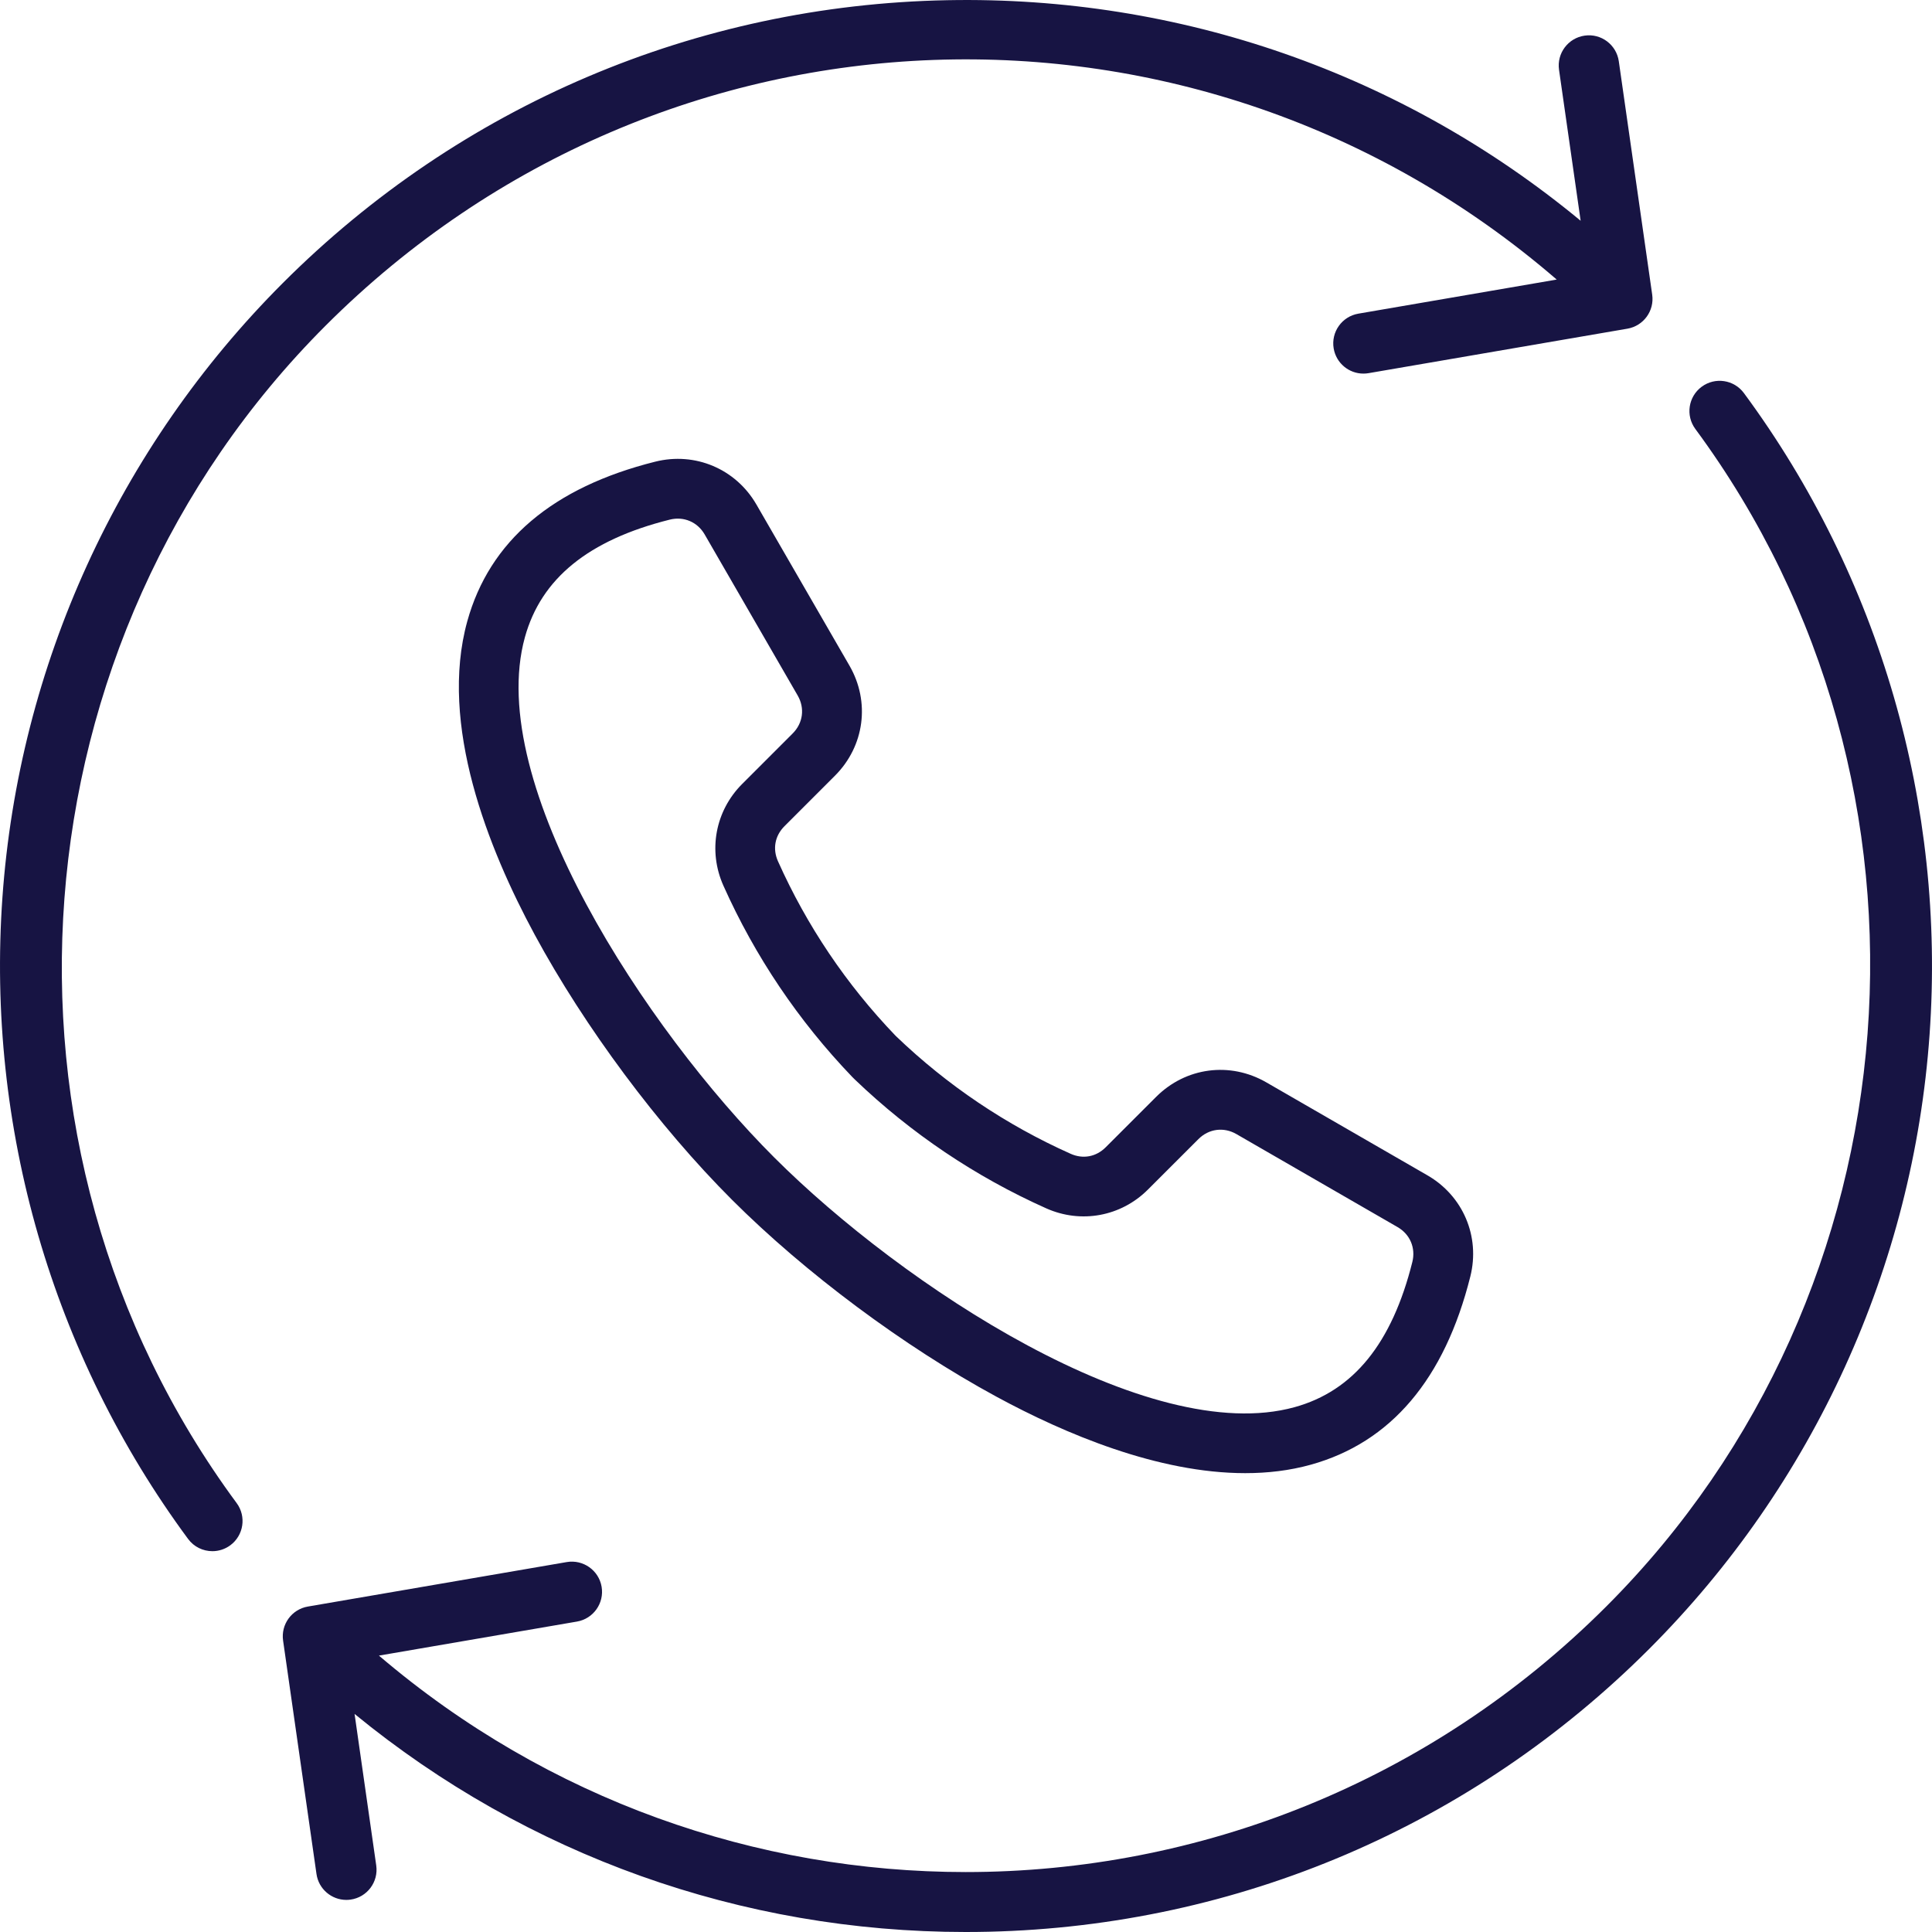
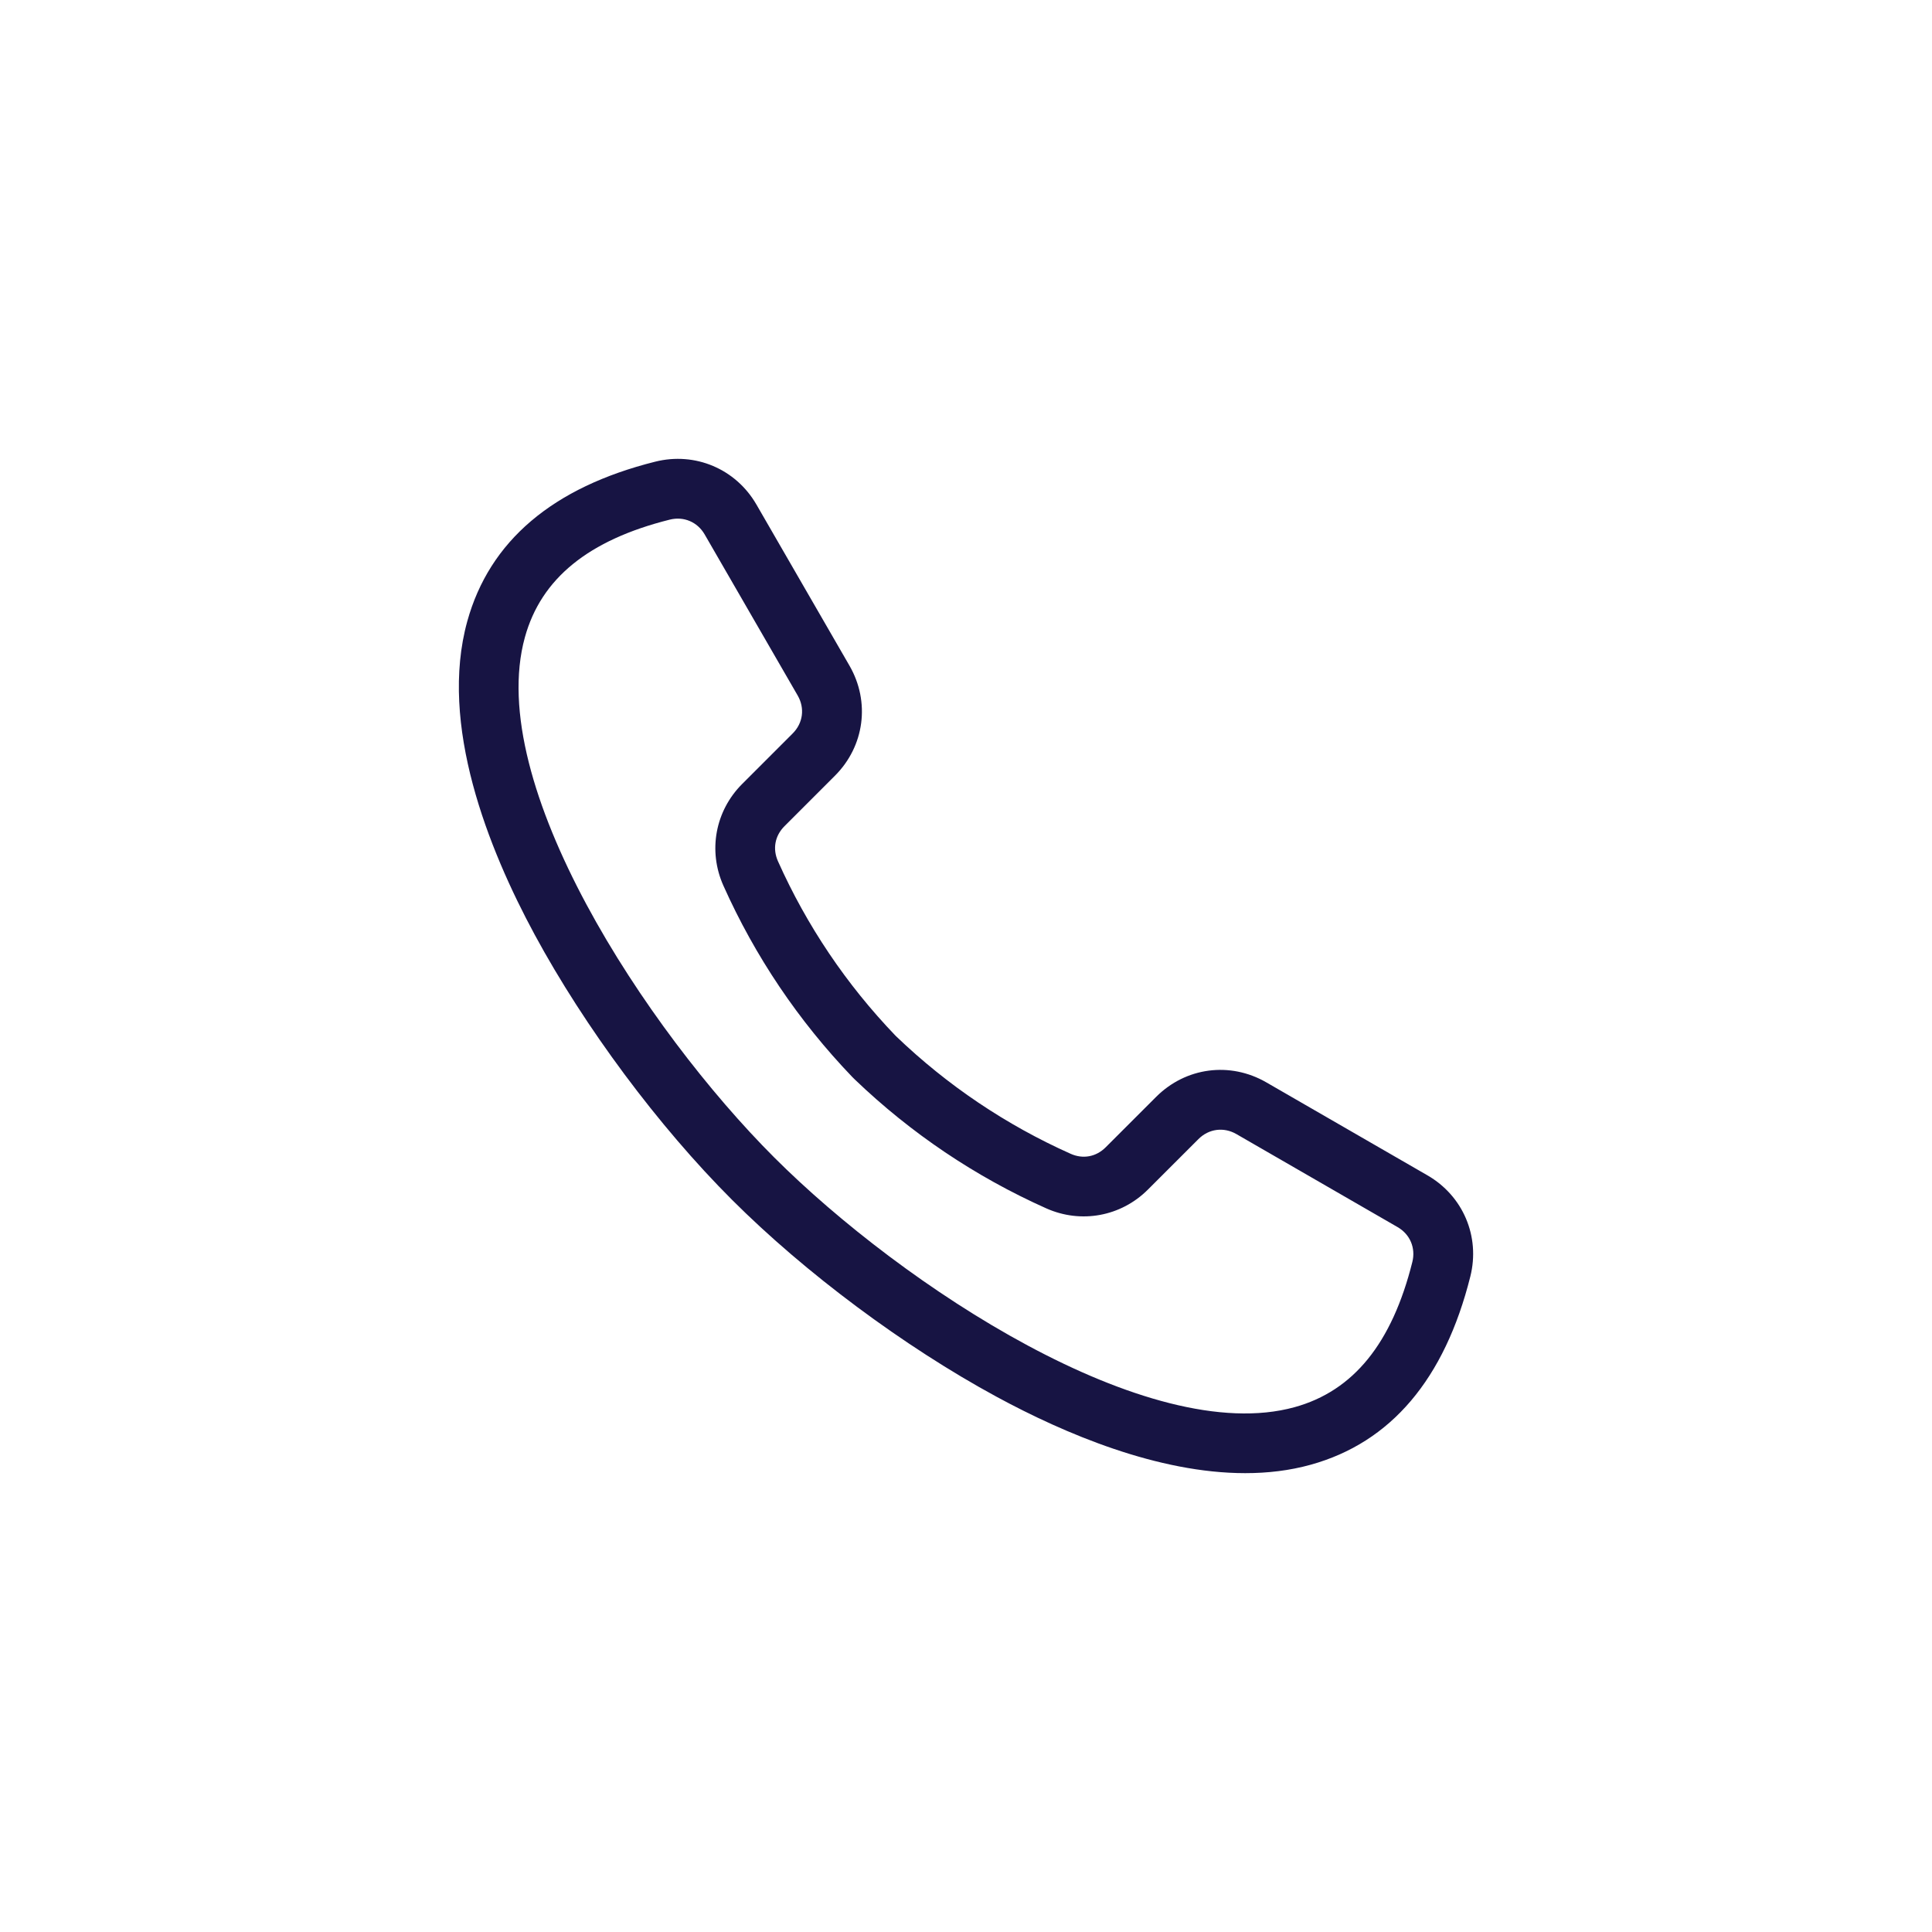
<svg xmlns="http://www.w3.org/2000/svg" width="80" height="80" viewBox="0 0 80 80" fill="none">
  <g clip-path="url(#clip0_2795_498)">
-     <path d="M9.799 62.239C10.209 62.794 10.091 63.577 9.536 63.987C9.312 64.152 9.052 64.231 8.794 64.231C8.411 64.231 8.033 64.056 7.788 63.724C2.159 56.1 -0.571 46.669 0.1 37.166C0.778 27.567 4.903 18.529 11.715 11.716C19.066 4.365 28.837 0.207 39.227 0.008C48.859 -0.178 58.089 3.053 65.451 9.141L64.556 2.89C64.458 2.206 64.933 1.573 65.617 1.475C66.3 1.376 66.933 1.852 67.031 2.536L68.414 12.201C68.51 12.871 68.055 13.495 67.388 13.61L56.669 15.452C56.597 15.464 56.526 15.47 56.455 15.47C55.858 15.47 55.33 15.04 55.225 14.431C55.108 13.751 55.565 13.105 56.245 12.988L64.46 11.576C49.618 -1.237 27.462 -0.496 13.483 13.484C0.469 26.497 -1.115 47.458 9.799 62.239ZM79.9 42.834C79.222 52.434 75.097 61.472 68.284 68.284C60.979 75.59 51.269 79.747 40.944 79.989C40.625 79.996 40.306 80 39.988 80C30.705 80 21.823 76.823 14.682 70.97L15.579 77.244C15.677 77.927 15.203 78.561 14.519 78.658C14.459 78.667 14.399 78.671 14.341 78.671C13.729 78.671 13.194 78.221 13.105 77.598L11.722 67.933C11.626 67.263 12.08 66.638 12.747 66.524L23.467 64.682C24.147 64.566 24.794 65.022 24.911 65.702C25.028 66.382 24.571 67.029 23.89 67.146L15.691 68.555C22.705 74.542 31.353 77.517 39.987 77.518C49.602 77.519 59.2 73.832 66.516 66.517C79.53 53.503 81.114 32.543 70.2 17.762C69.79 17.206 69.908 16.424 70.463 16.014C71.019 15.603 71.802 15.721 72.212 16.277C77.841 23.9 80.571 33.332 79.9 42.834Z" fill="#171443" />
    <path d="M34.573 32.121C35.799 30.895 36.041 29.063 35.174 27.562L31.322 20.892C30.469 19.416 28.784 18.702 27.131 19.117C22.887 20.179 20.268 22.403 19.349 25.727C18.167 29.998 20.214 35.14 22.14 38.702C24.212 42.534 27.266 46.638 30.31 49.68C33.343 52.711 37.437 55.76 41.261 57.834C44.106 59.378 47.954 61 51.563 61C52.488 61 53.398 60.894 54.27 60.652C57.593 59.732 59.818 57.109 60.883 52.857C61.298 51.204 60.584 49.52 59.107 48.668L52.435 44.818C50.933 43.951 49.101 44.192 47.874 45.418L45.784 47.507C45.387 47.904 44.843 48.005 44.331 47.775C41.657 46.58 39.228 44.945 37.111 42.915C37.097 42.902 37.086 42.891 37.074 42.878C35.045 40.764 33.41 38.336 32.215 35.664C31.985 35.151 32.086 34.608 32.483 34.211L34.573 32.121ZM29.955 36.674C31.267 39.607 33.061 42.27 35.288 44.592C35.327 44.632 35.361 44.666 35.399 44.702C37.721 46.928 40.386 48.722 43.32 50.034C44.763 50.679 46.417 50.374 47.534 49.257L49.625 47.167C50.054 46.738 50.672 46.657 51.197 46.96L57.87 50.811C58.387 51.109 58.627 51.676 58.482 52.256C57.638 55.627 56.044 57.593 53.609 58.267C47.557 59.941 37.365 53.23 32.06 47.929C26.762 42.635 20.056 32.452 21.735 26.387C22.408 23.952 24.37 22.359 27.733 21.517C28.312 21.372 28.879 21.612 29.178 22.129L33.03 28.799C33.334 29.325 33.252 29.942 32.823 30.371L30.733 32.461C29.615 33.578 29.309 35.231 29.955 36.674Z" fill="#171443" />
  </g>
  <defs>
    <clipPath id="clip0_2795_498">
      <rect width="80" height="80" fill="white" />
    </clipPath>
  </defs>
</svg>